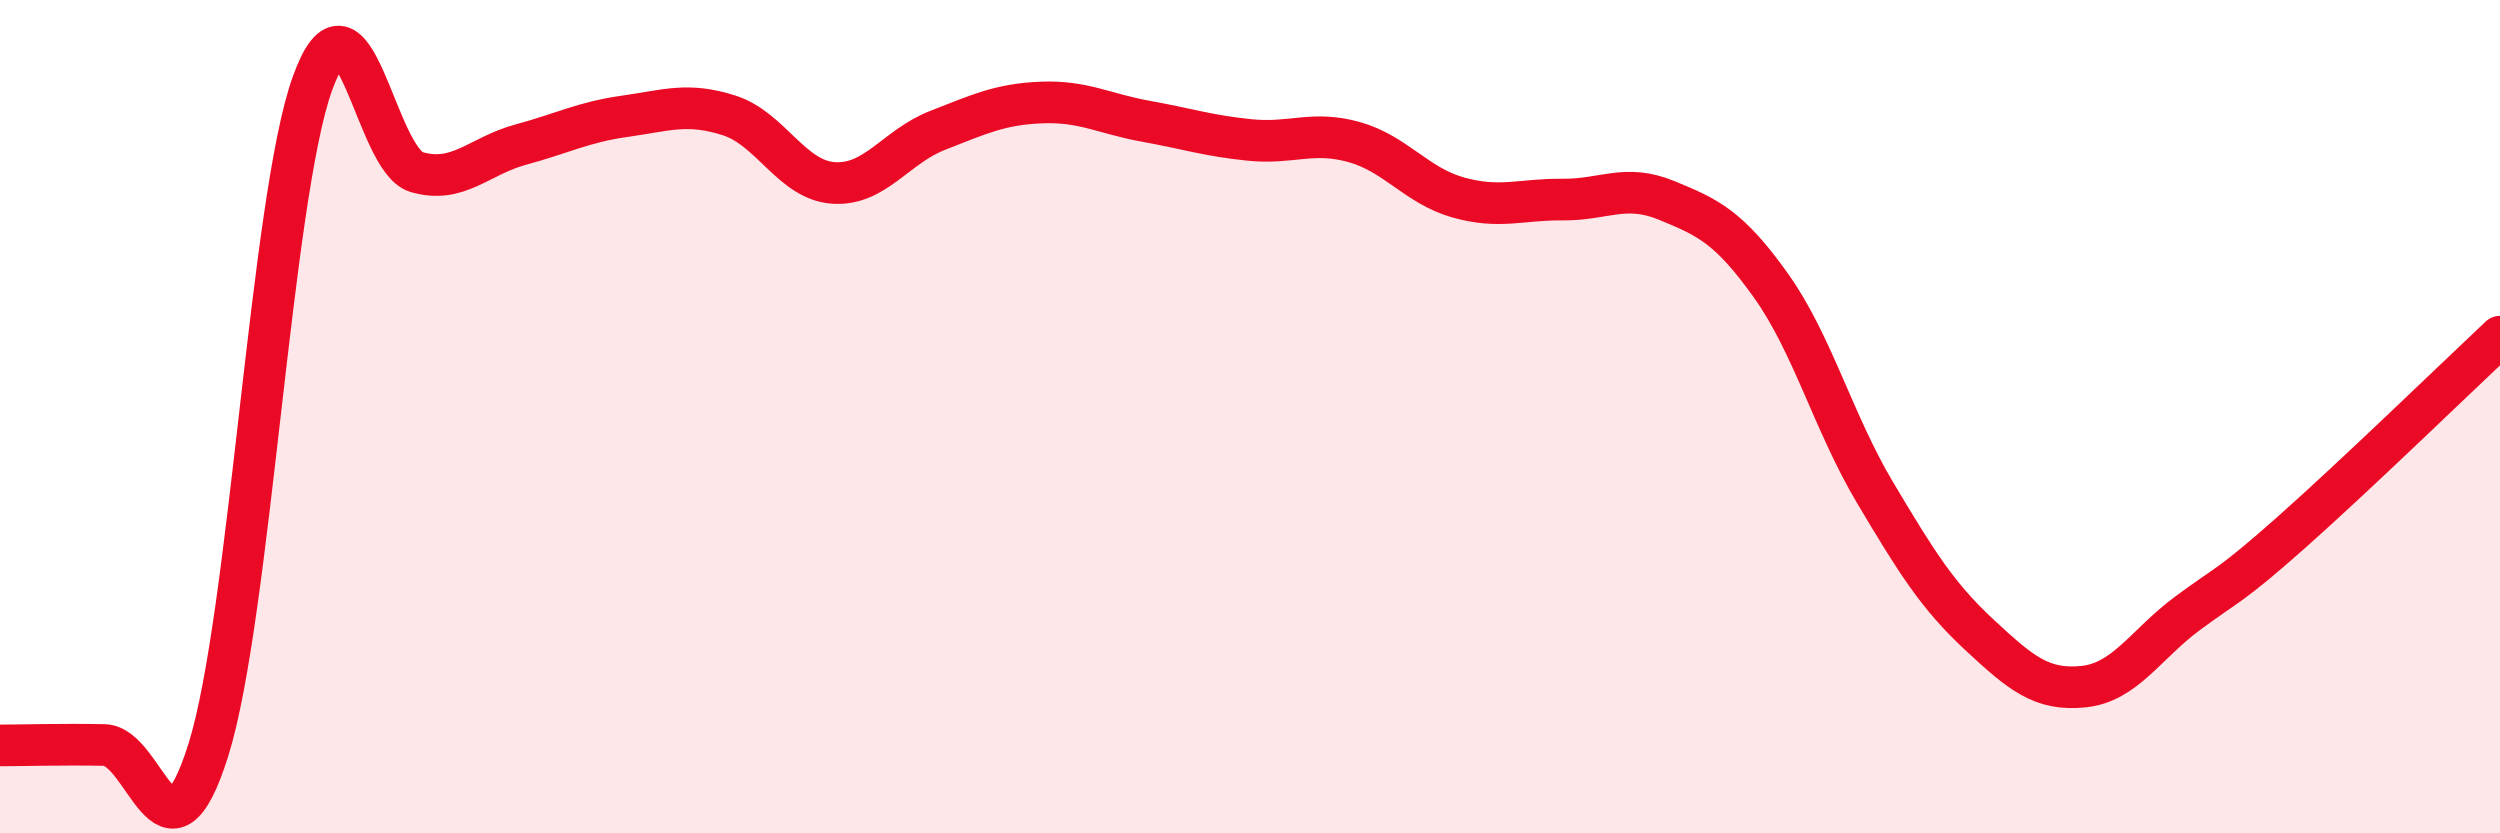
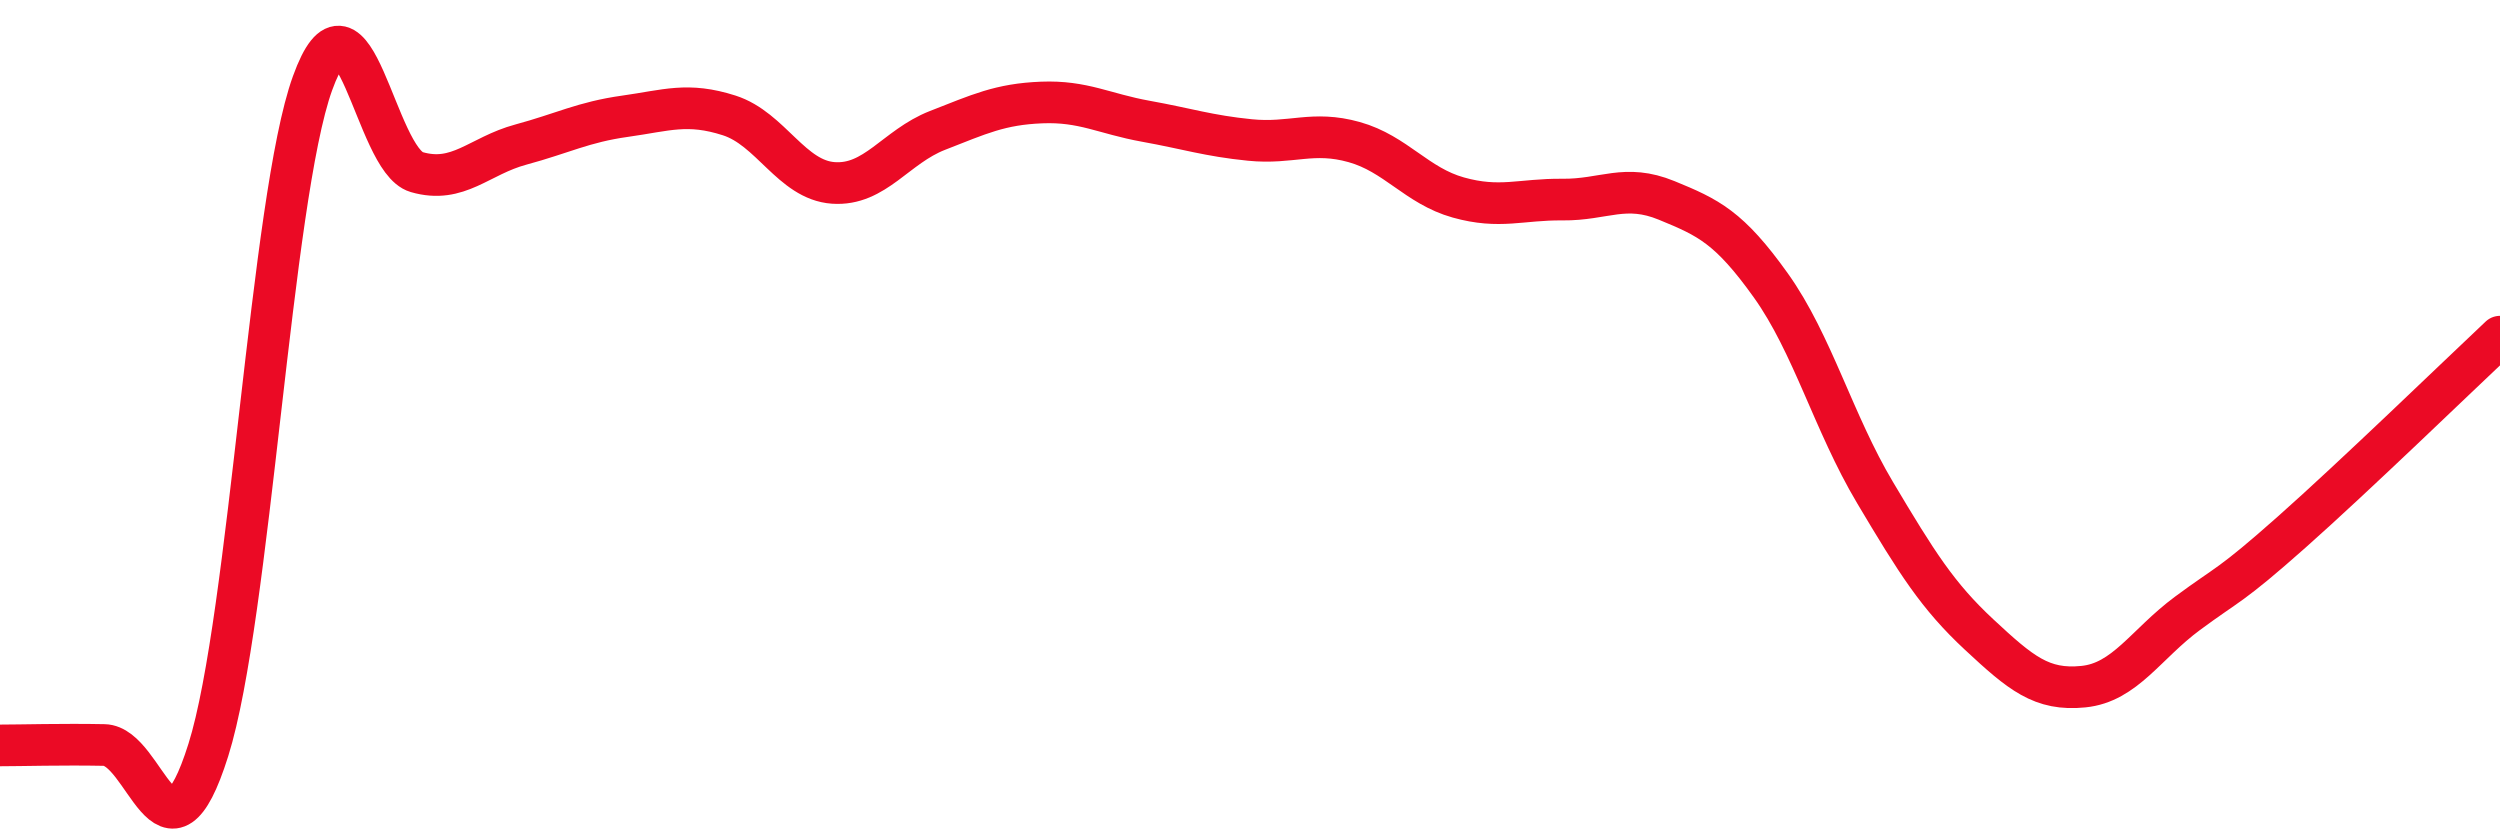
<svg xmlns="http://www.w3.org/2000/svg" width="60" height="20" viewBox="0 0 60 20">
-   <path d="M 0,17.89 C 0.5,17.89 1.5,17.86 2.5,17.88 C 3.5,17.9 4,21.18 5,18 C 6,14.82 6.5,4.77 7.5,2 C 8.5,-0.77 9,3.84 10,4.13 C 11,4.42 11.5,3.74 12.5,3.47 C 13.5,3.2 14,2.93 15,2.79 C 16,2.65 16.5,2.45 17.5,2.77 C 18.5,3.09 19,4.32 20,4.39 C 21,4.46 21.5,3.52 22.5,3.13 C 23.5,2.74 24,2.5 25,2.46 C 26,2.42 26.5,2.73 27.5,2.91 C 28.5,3.09 29,3.26 30,3.36 C 31,3.46 31.5,3.13 32.5,3.41 C 33.5,3.69 34,4.46 35,4.74 C 36,5.02 36.5,4.78 37.5,4.79 C 38.5,4.8 39,4.4 40,4.81 C 41,5.22 41.5,5.45 42.5,6.85 C 43.5,8.25 44,10.14 45,11.82 C 46,13.5 46.5,14.3 47.5,15.23 C 48.5,16.16 49,16.58 50,16.48 C 51,16.38 51.5,15.46 52.5,14.72 C 53.5,13.98 53.5,14.1 55,12.77 C 56.5,11.44 59,9.02 60,8.08L60 20L0 20Z" fill="#EB0A25" opacity="0.1" stroke-linecap="round" stroke-linejoin="round" />
  <path d="M 0,17.89 C 0.5,17.89 1.5,17.86 2.5,17.88 C 3.5,17.9 4,21.18 5,18 C 6,14.82 6.5,4.77 7.5,2 C 8.5,-0.77 9,3.84 10,4.13 C 11,4.42 11.5,3.74 12.5,3.47 C 13.5,3.2 14,2.93 15,2.79 C 16,2.65 16.5,2.45 17.5,2.77 C 18.5,3.09 19,4.32 20,4.39 C 21,4.46 21.5,3.52 22.5,3.13 C 23.5,2.74 24,2.5 25,2.46 C 26,2.42 26.5,2.73 27.5,2.91 C 28.5,3.09 29,3.26 30,3.36 C 31,3.46 31.5,3.13 32.5,3.41 C 33.5,3.69 34,4.46 35,4.74 C 36,5.02 36.5,4.78 37.5,4.79 C 38.5,4.8 39,4.4 40,4.81 C 41,5.22 41.5,5.45 42.5,6.85 C 43.5,8.25 44,10.14 45,11.82 C 46,13.5 46.5,14.3 47.5,15.23 C 48.5,16.16 49,16.58 50,16.48 C 51,16.38 51.5,15.46 52.5,14.72 C 53.5,13.98 53.5,14.1 55,12.77 C 56.5,11.44 59,9.02 60,8.08" stroke="#EB0A25" stroke-width="1" fill="none" stroke-linecap="round" stroke-linejoin="round" />
</svg>